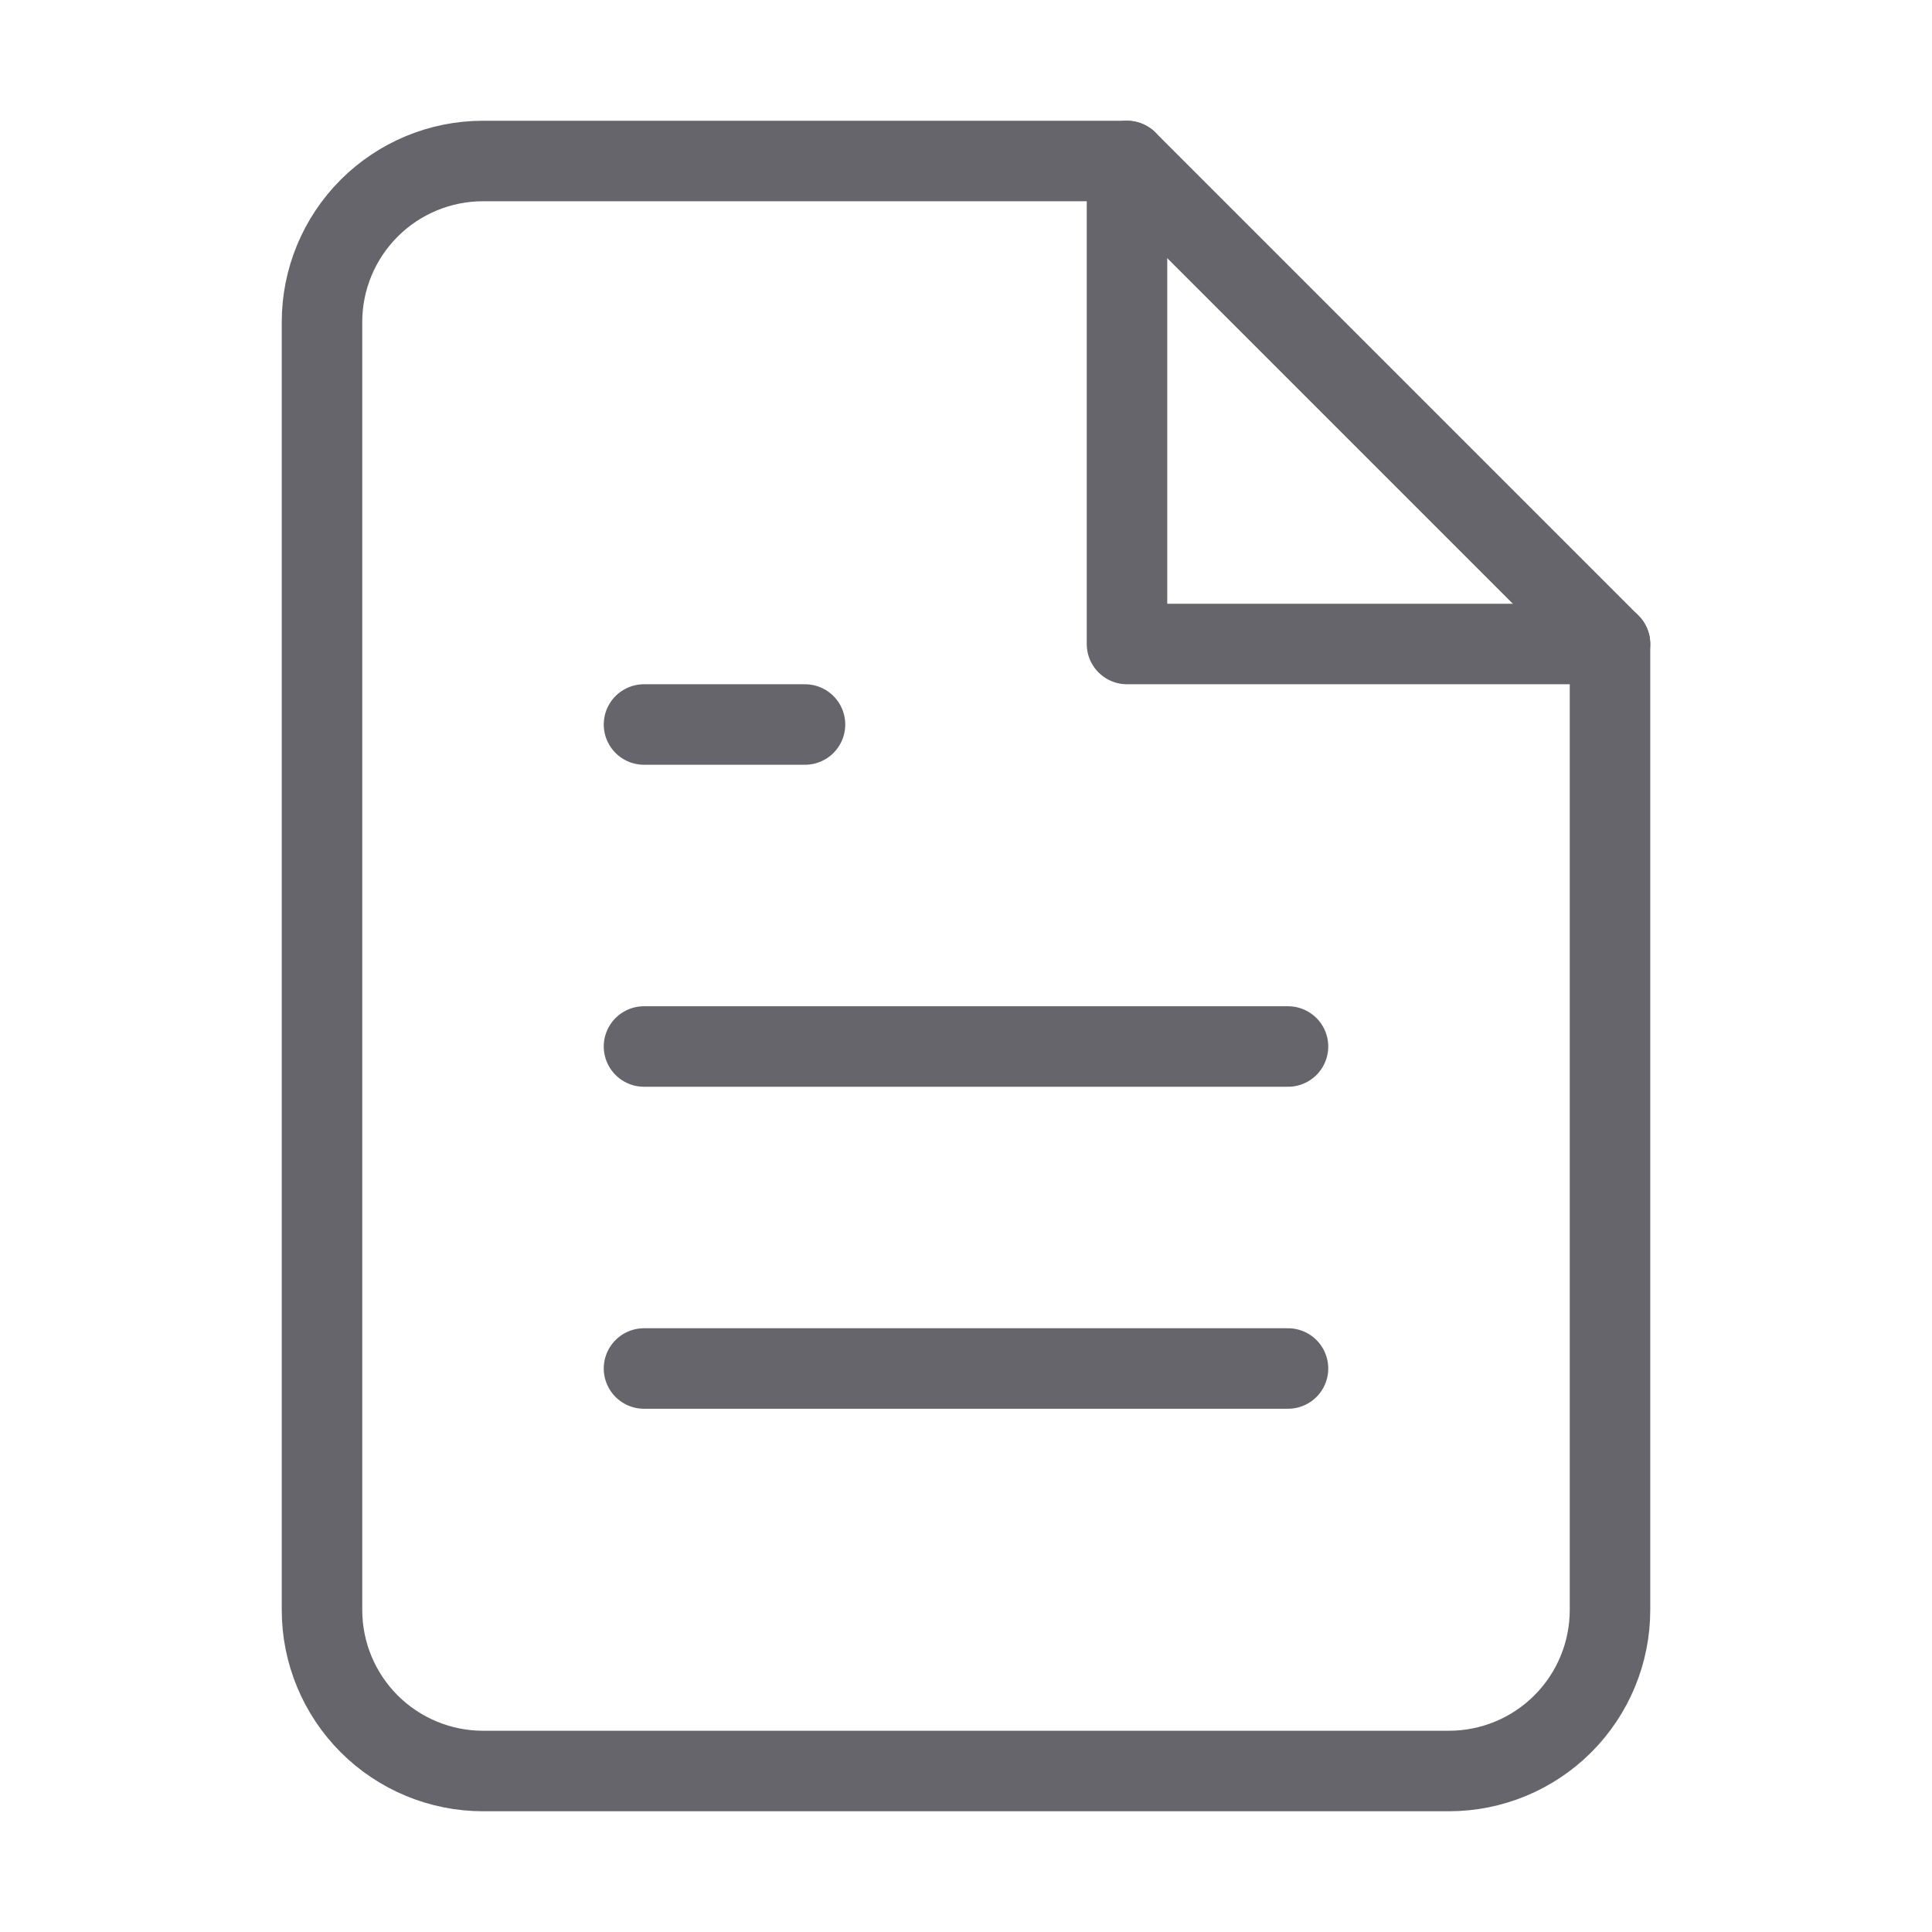
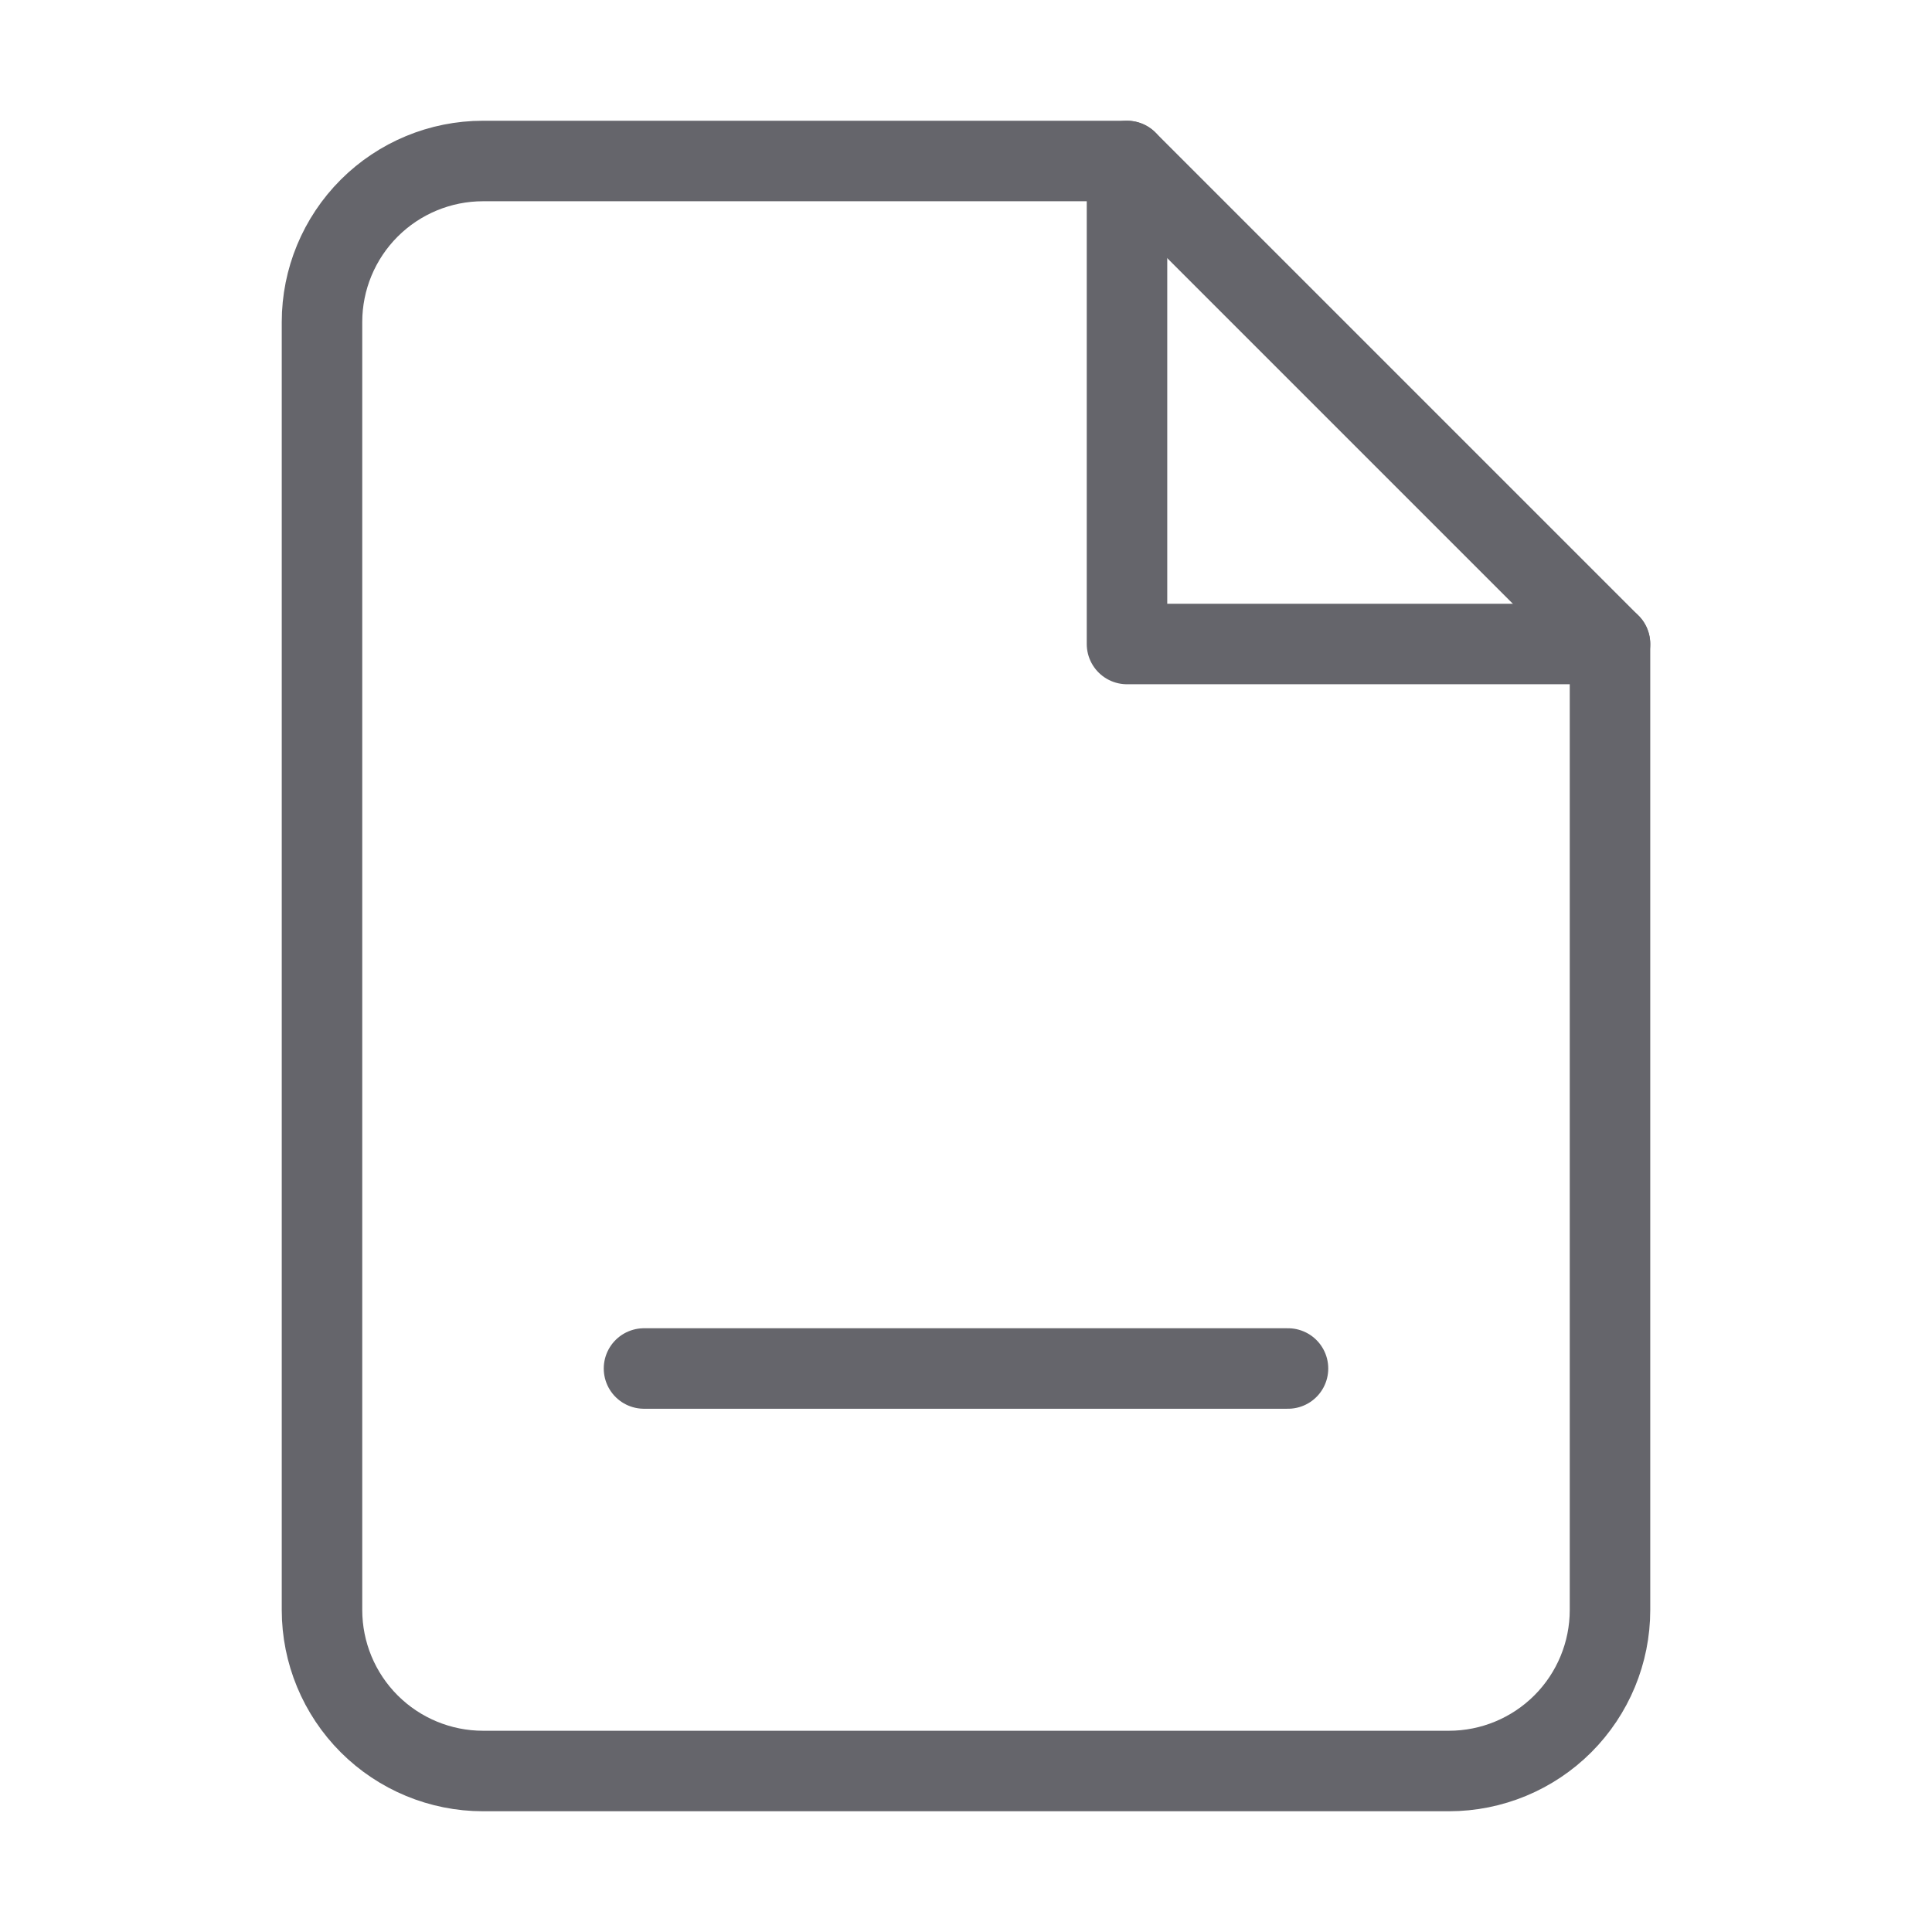
<svg xmlns="http://www.w3.org/2000/svg" width="24" height="24" viewBox="0 0 24 24" fill="none">
  <path d="M14 2H6C5.47 2 4.961 2.211 4.586 2.586C4.211 2.961 4 3.47 4 4V20C4 20.53 4.211 21.039 4.586 21.414C4.961 21.789 5.47 22 6 22H18C18.53 22 19.039 21.789 19.414 21.414C19.789 21.039 20 20.53 20 20V8L14 2Z" stroke="#65656B" stroke-linecap="round" stroke-linejoin="round" />
  <path d="M14 2V8H20" stroke="#65656B" stroke-linecap="round" stroke-linejoin="round" />
-   <path d="M16 13H8" stroke="#65656B" stroke-linecap="round" stroke-linejoin="round" />
  <path d="M16 17H8" stroke="#65656B" stroke-linecap="round" stroke-linejoin="round" />
-   <path d="M10 9H9H8" stroke="#65656B" stroke-linecap="round" stroke-linejoin="round" />
</svg>